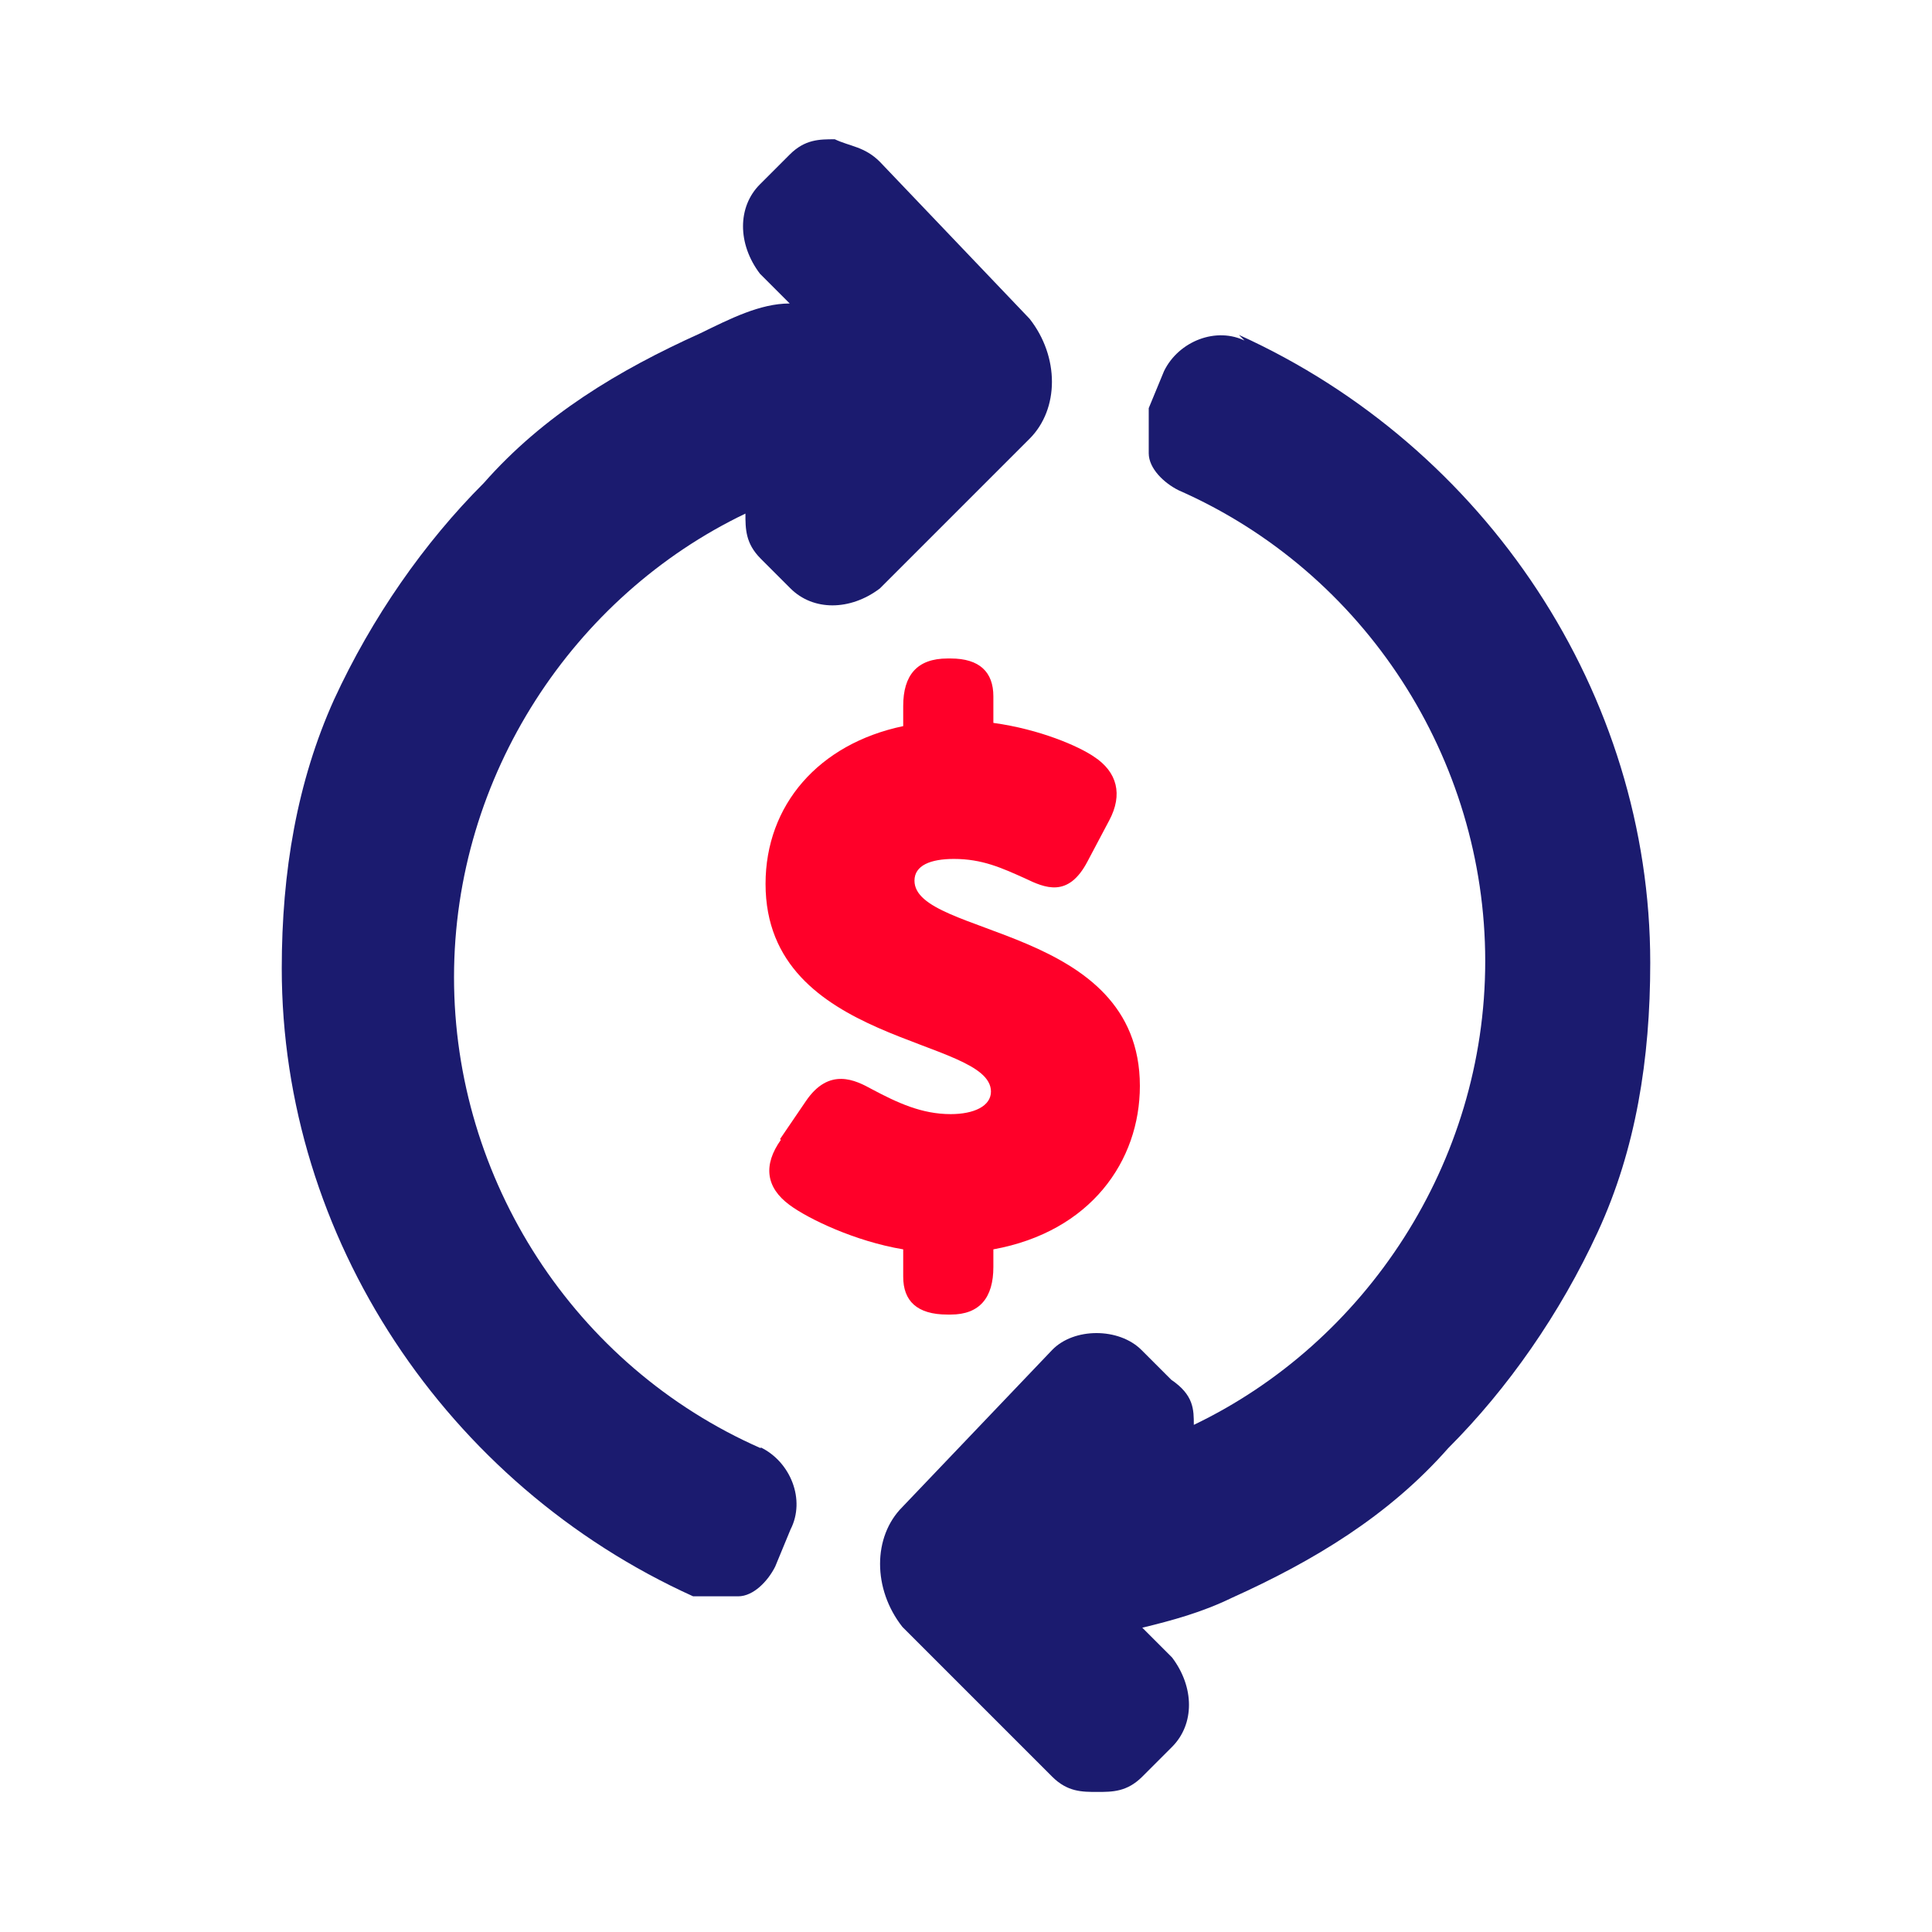
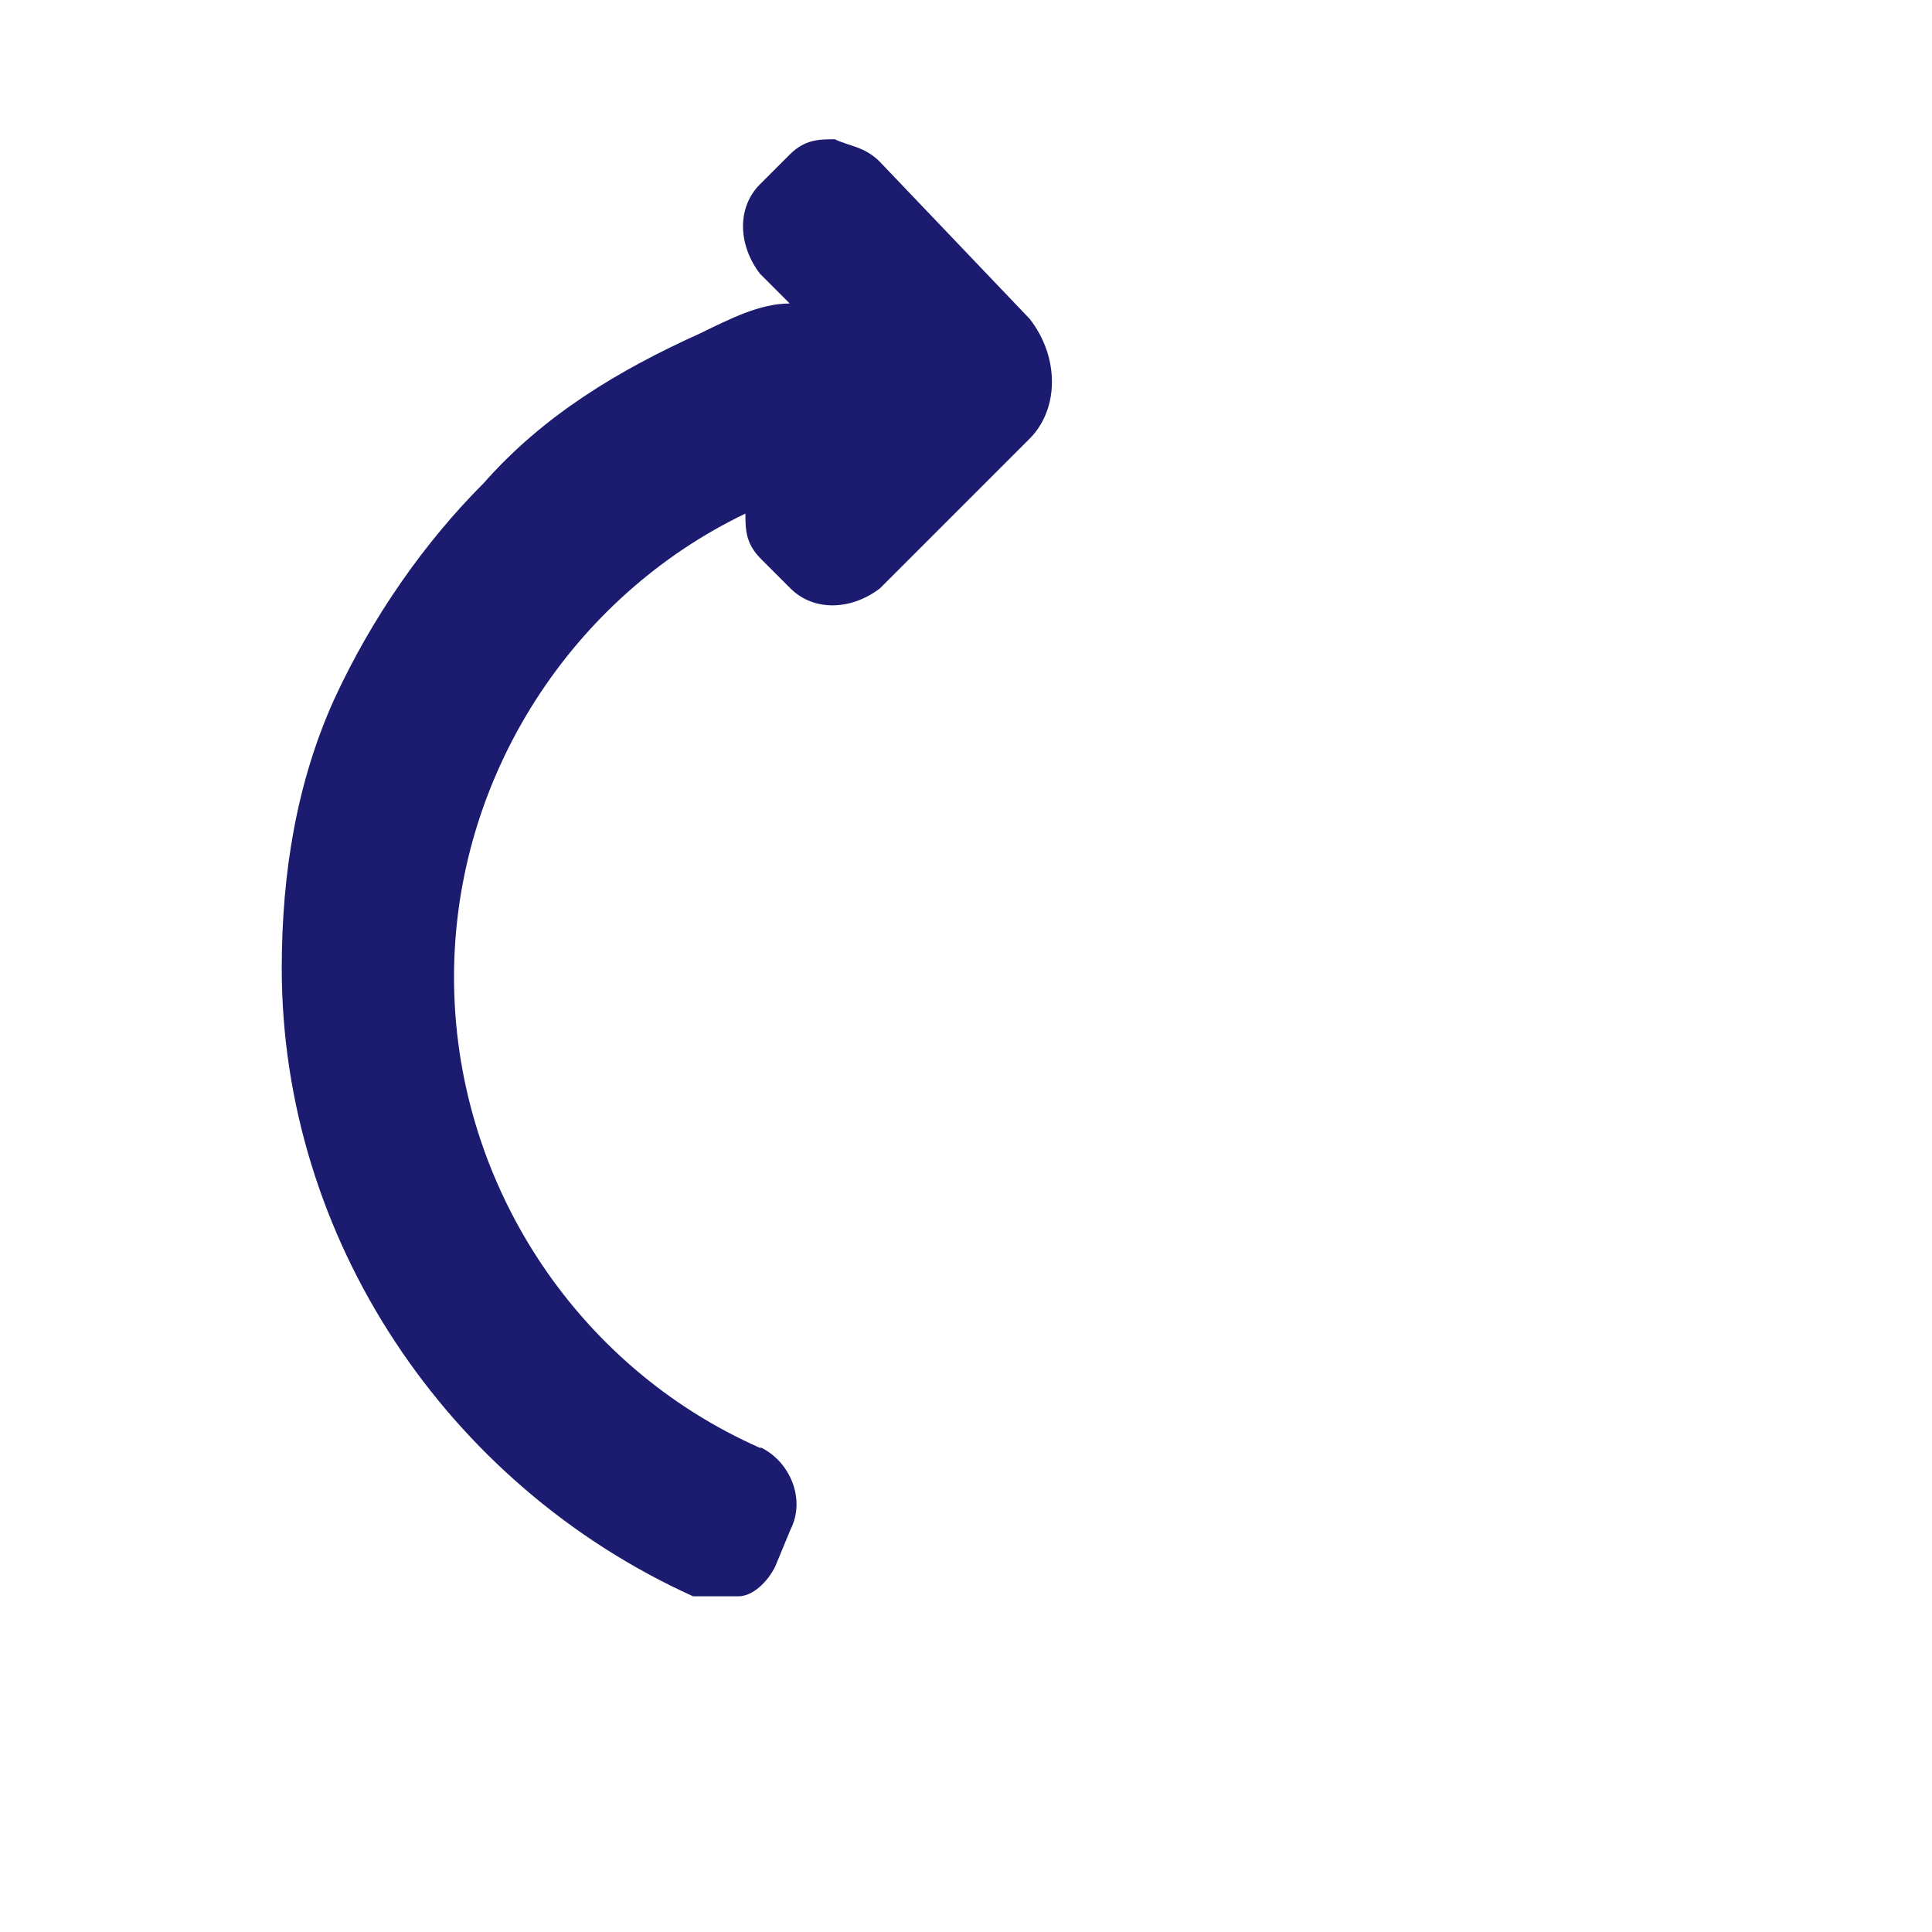
<svg xmlns="http://www.w3.org/2000/svg" id="Layer_1" data-name="Layer 1" viewBox="0 0 24 24">
  <defs>
    <style>
      .cls-1 {
        fill: #ff0029;
      }

      .cls-2 {
        fill: #1b1b6f;
      }
    </style>
  </defs>
-   <path class="cls-2" d="m15.48,4.24c-.37-.19-.84,0-1.02.37l-.19.46v.56c0,.19.19.37.37.46,2.32,1.02,3.81,3.34,3.81,5.85s-1.49,4.74-3.62,5.76h0c0-.19,0-.37-.28-.56l-.37-.37c-.28-.28-.84-.28-1.11,0l-1.86,1.95c-.37.37-.37,1.02,0,1.49l1.86,1.86c.19.19.37.19.56.19s.37,0,.56-.19l.37-.37c.28-.28.28-.74,0-1.11l-.37-.37c.37-.09.74-.19,1.11-.37,1.02-.46,1.95-1.02,2.69-1.86.74-.74,1.39-1.67,1.86-2.69s.65-2.14.65-3.34c0-3.34-2.04-6.41-5.11-7.8h0l.09.09Z" />
  <path class="cls-2" d="m9.45,17.99c-2.32-1.02-3.81-3.34-3.81-5.85s1.49-4.74,3.62-5.76h0c0,.19,0,.37.19.56l.37.37c.28.28.74.28,1.11,0l1.86-1.86c.37-.37.37-1.02,0-1.49l-1.86-1.95c-.19-.19-.37-.19-.56-.28-.19,0-.37,0-.56.19l-.37.37c-.28.28-.28.74,0,1.11l.37.37c-.37,0-.74.19-1.11.37-1.02.46-1.95,1.02-2.69,1.86-.74.74-1.39,1.67-1.86,2.69-.46,1.02-.65,2.14-.65,3.34,0,3.34,2.04,6.41,5.11,7.8h.56c.19,0,.37-.19.46-.37l.19-.46c.19-.37,0-.84-.37-1.02h0Z" />
-   <path class="cls-1" d="m9.69,14.15l.32-.47c.29-.43.62-.26.82-.15.32.17.62.31.98.31.29,0,.5-.1.5-.28,0-.68-2.8-.57-2.8-2.58,0-.98.66-1.74,1.71-1.96v-.25c0-.38.17-.59.55-.59h.04c.36,0,.53.17.53.47v.33c.58.08,1.06.29,1.25.42.29.19.36.47.19.79l-.27.51c-.24.46-.53.33-.78.21-.29-.13-.53-.24-.88-.24-.29,0-.49.08-.49.27,0,.7,2.8.55,2.8,2.55,0,.93-.61,1.81-1.82,2.03v.22c0,.38-.17.59-.53.59h-.04c-.38,0-.55-.17-.55-.47v-.34c-.6-.1-1.18-.38-1.41-.55-.3-.22-.33-.5-.11-.81Z" />
</svg>